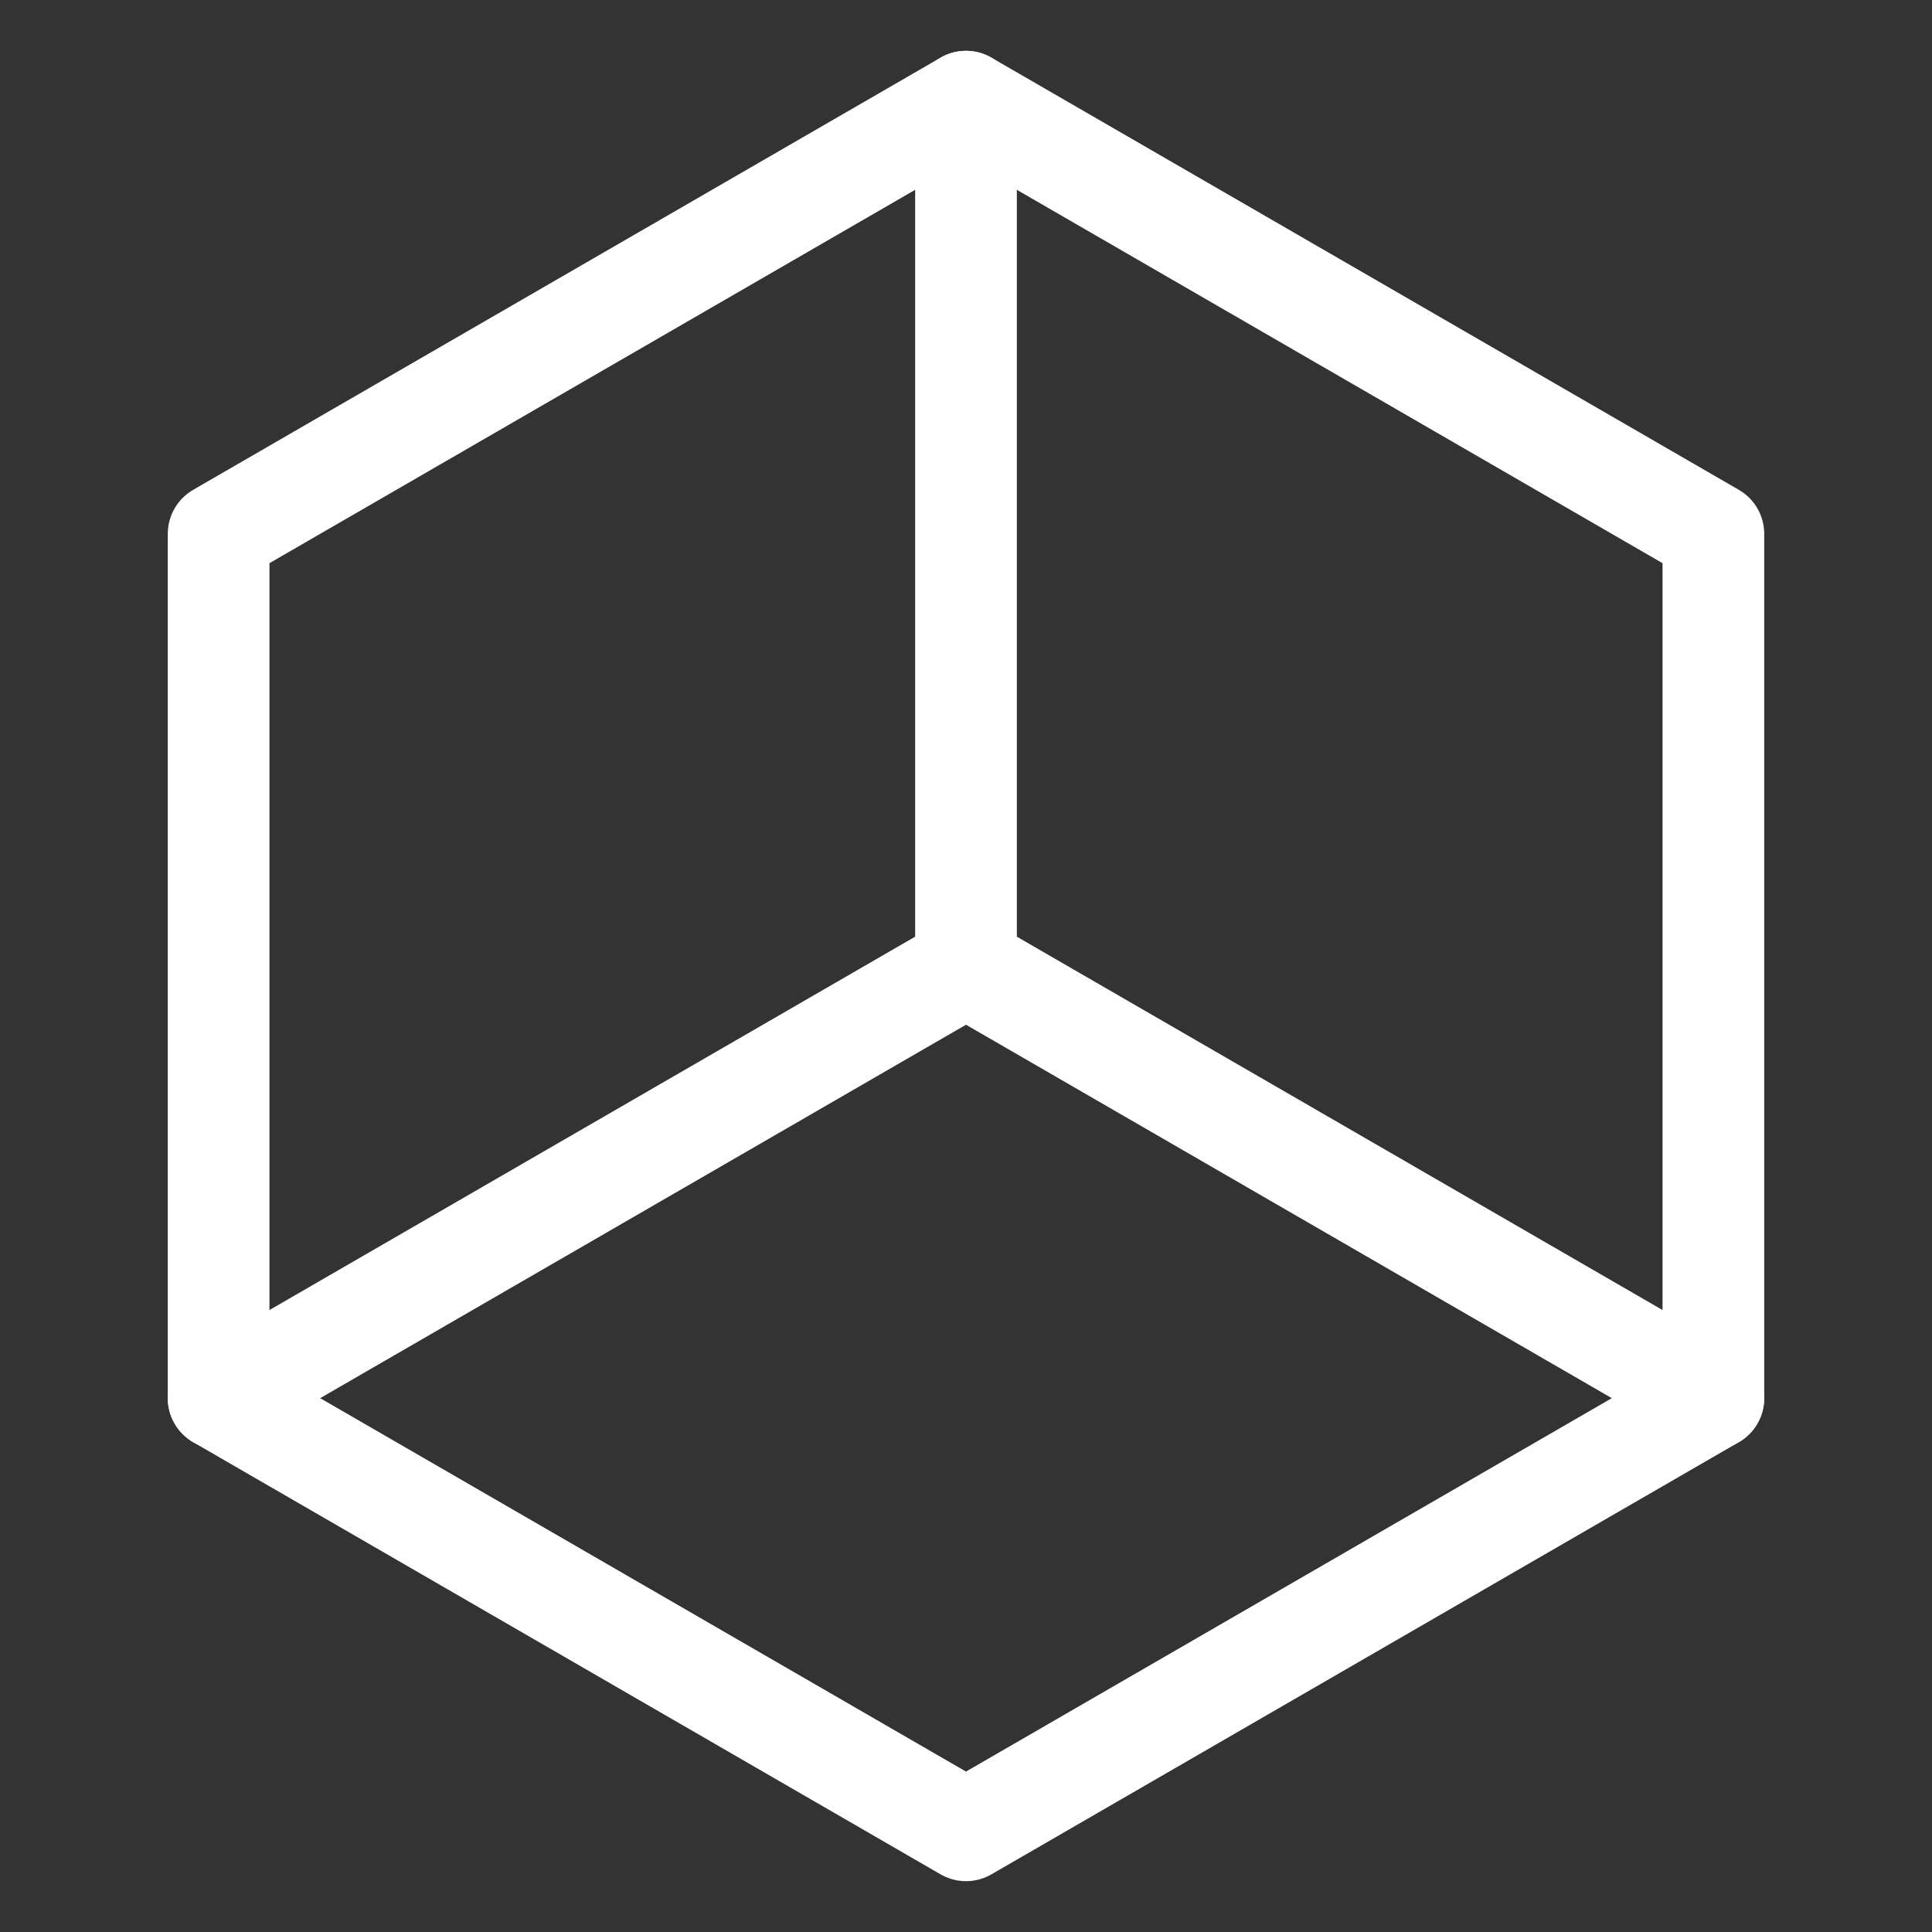
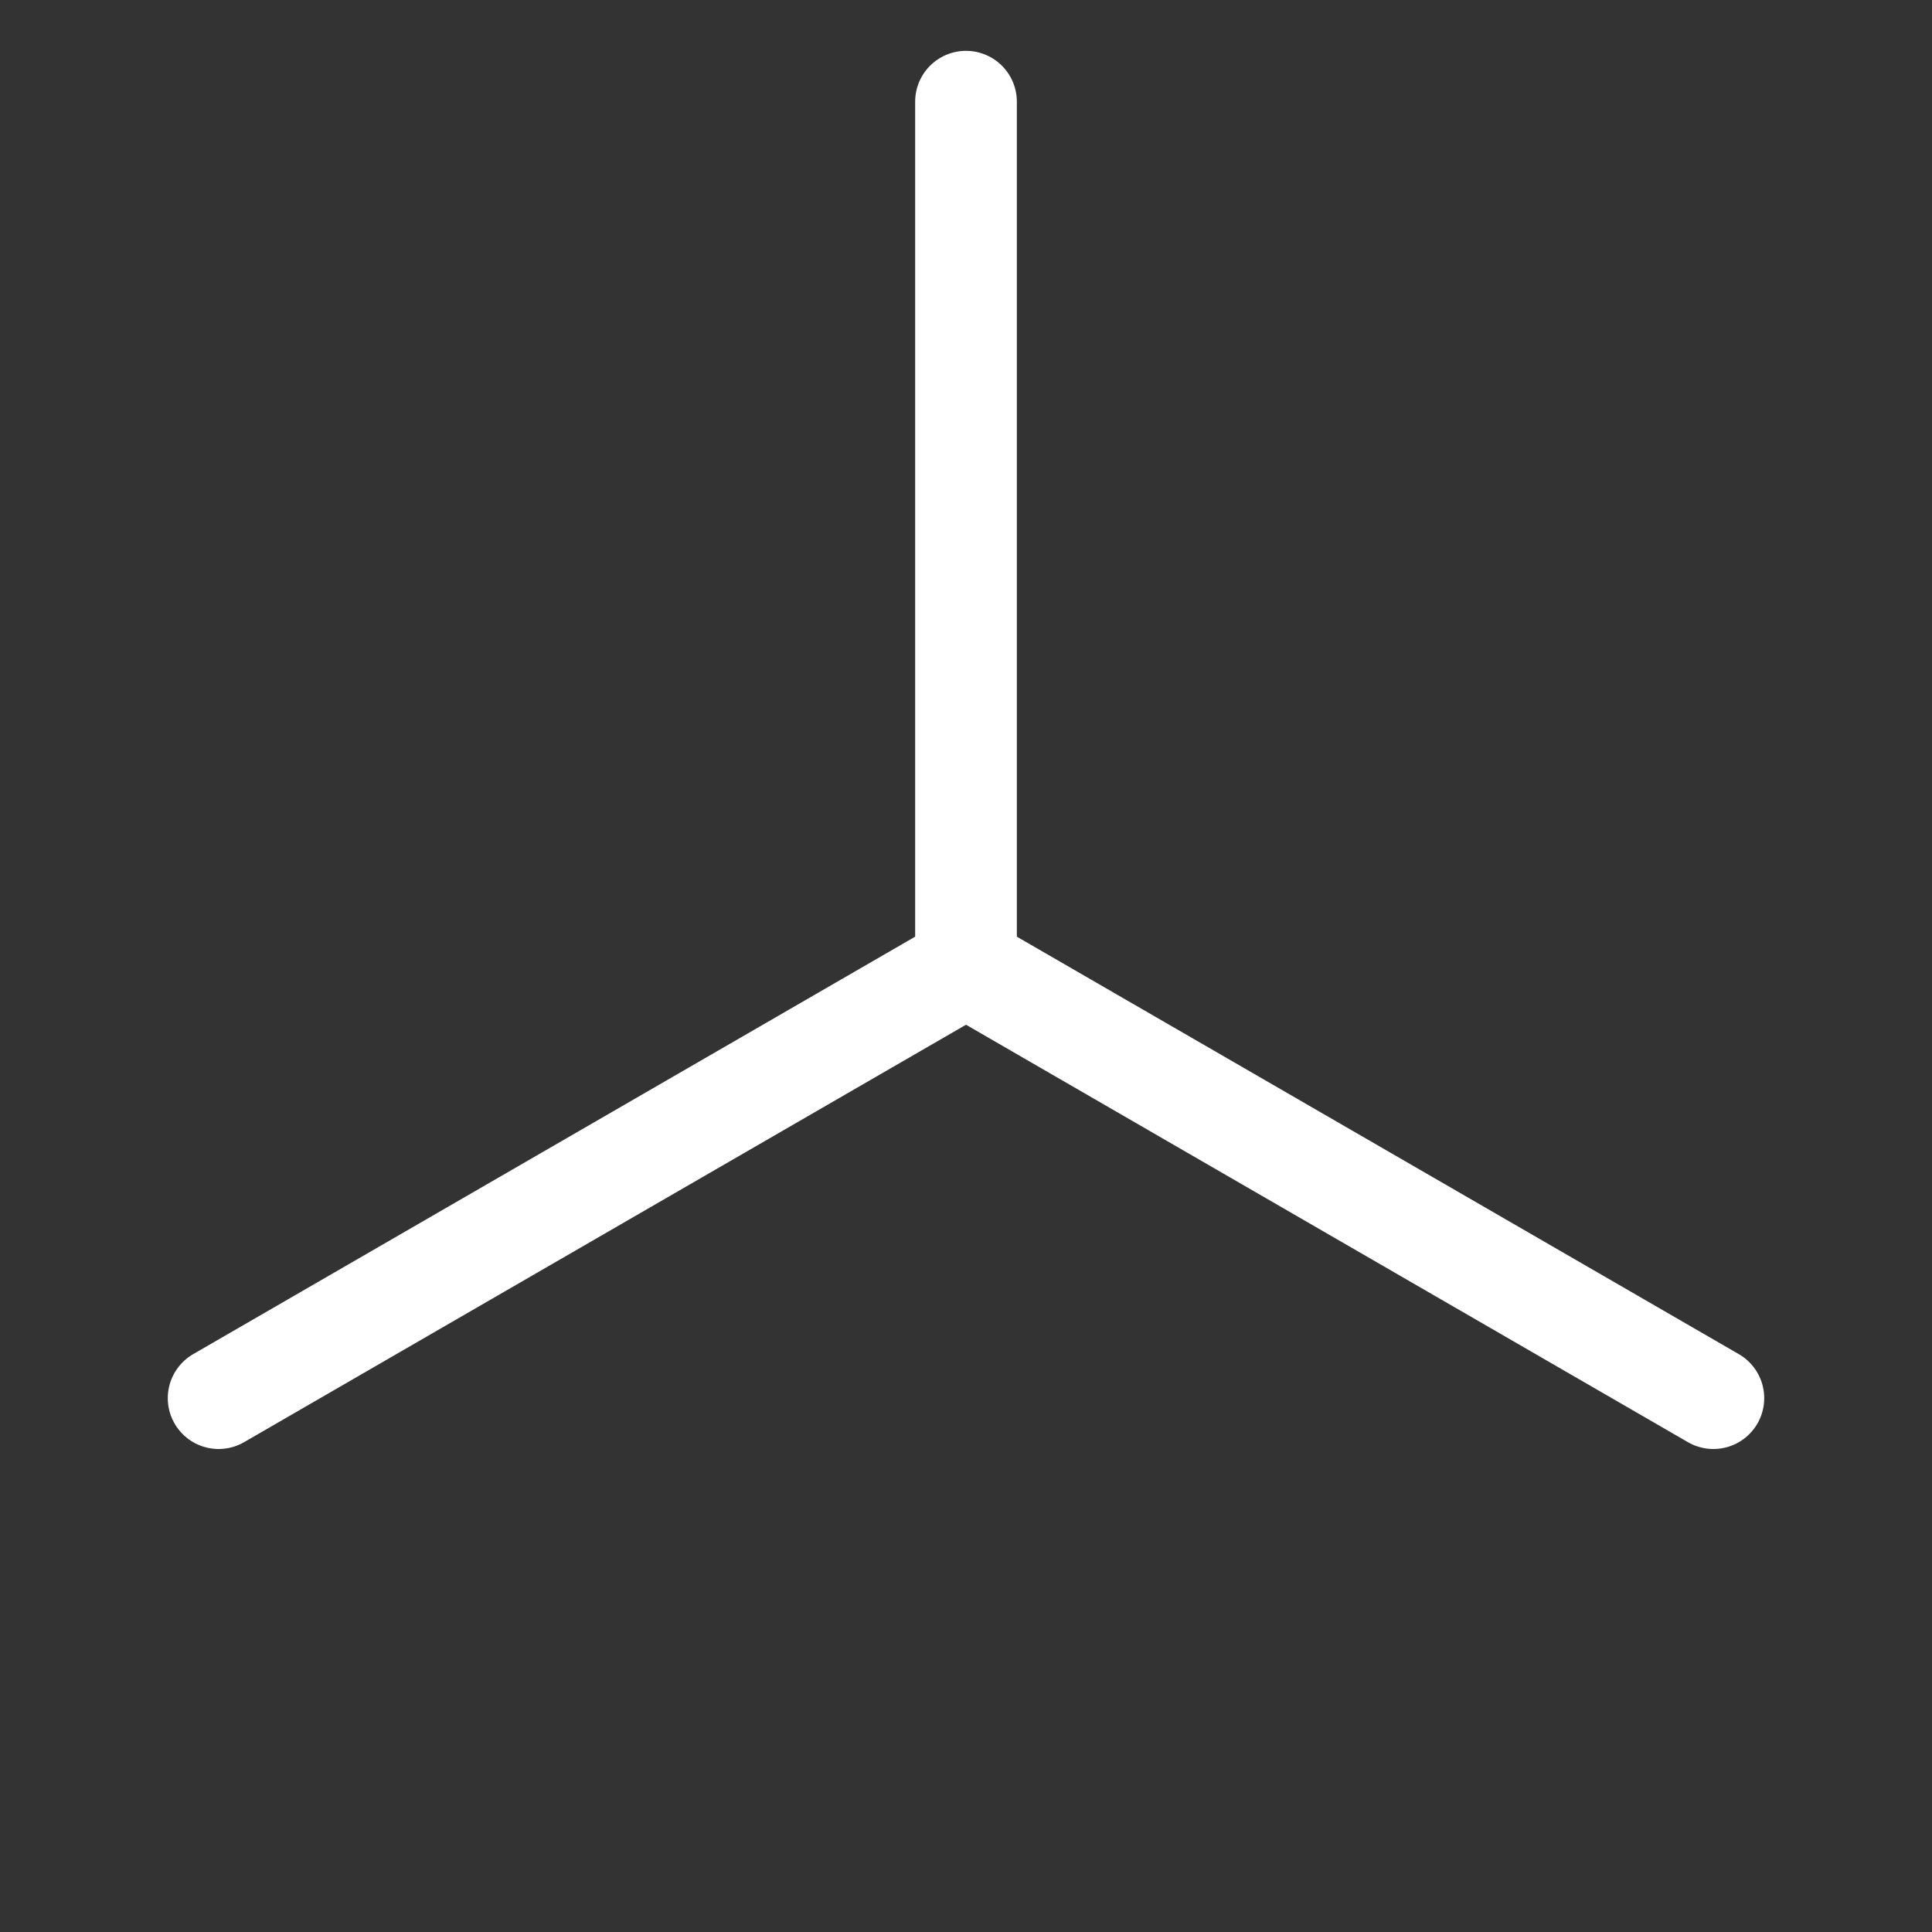
<svg xmlns="http://www.w3.org/2000/svg" version="1.1" id="Calque_1" x="0px" y="0px" viewBox="0 0 38 38" style="enable-background:new 0 0 38 38;" xml:space="preserve">
  <rect x="0" y="0" width="38" height="38" fill="#333333" stroke="none" />
  <style type="text/css">
	.st0{fill:none;stroke:#FFFFFF;stroke-width:2;stroke-linecap:round;stroke-linejoin:round;stroke-miterlimit:10;}
</style>
  <g>
-     <polygon class="st0" points="33.7,27.5 33.7,10.5 19,2 4.3,10.5 4.3,27.5 19,36  " />
    <line class="st0" x1="33.7" y1="27.5" x2="19" y2="19" />
    <line class="st0" x1="19" y1="19" x2="4.3" y2="27.5" />
    <line class="st0" x1="19" y1="19" x2="19" y2="2" />
  </g>
</svg>